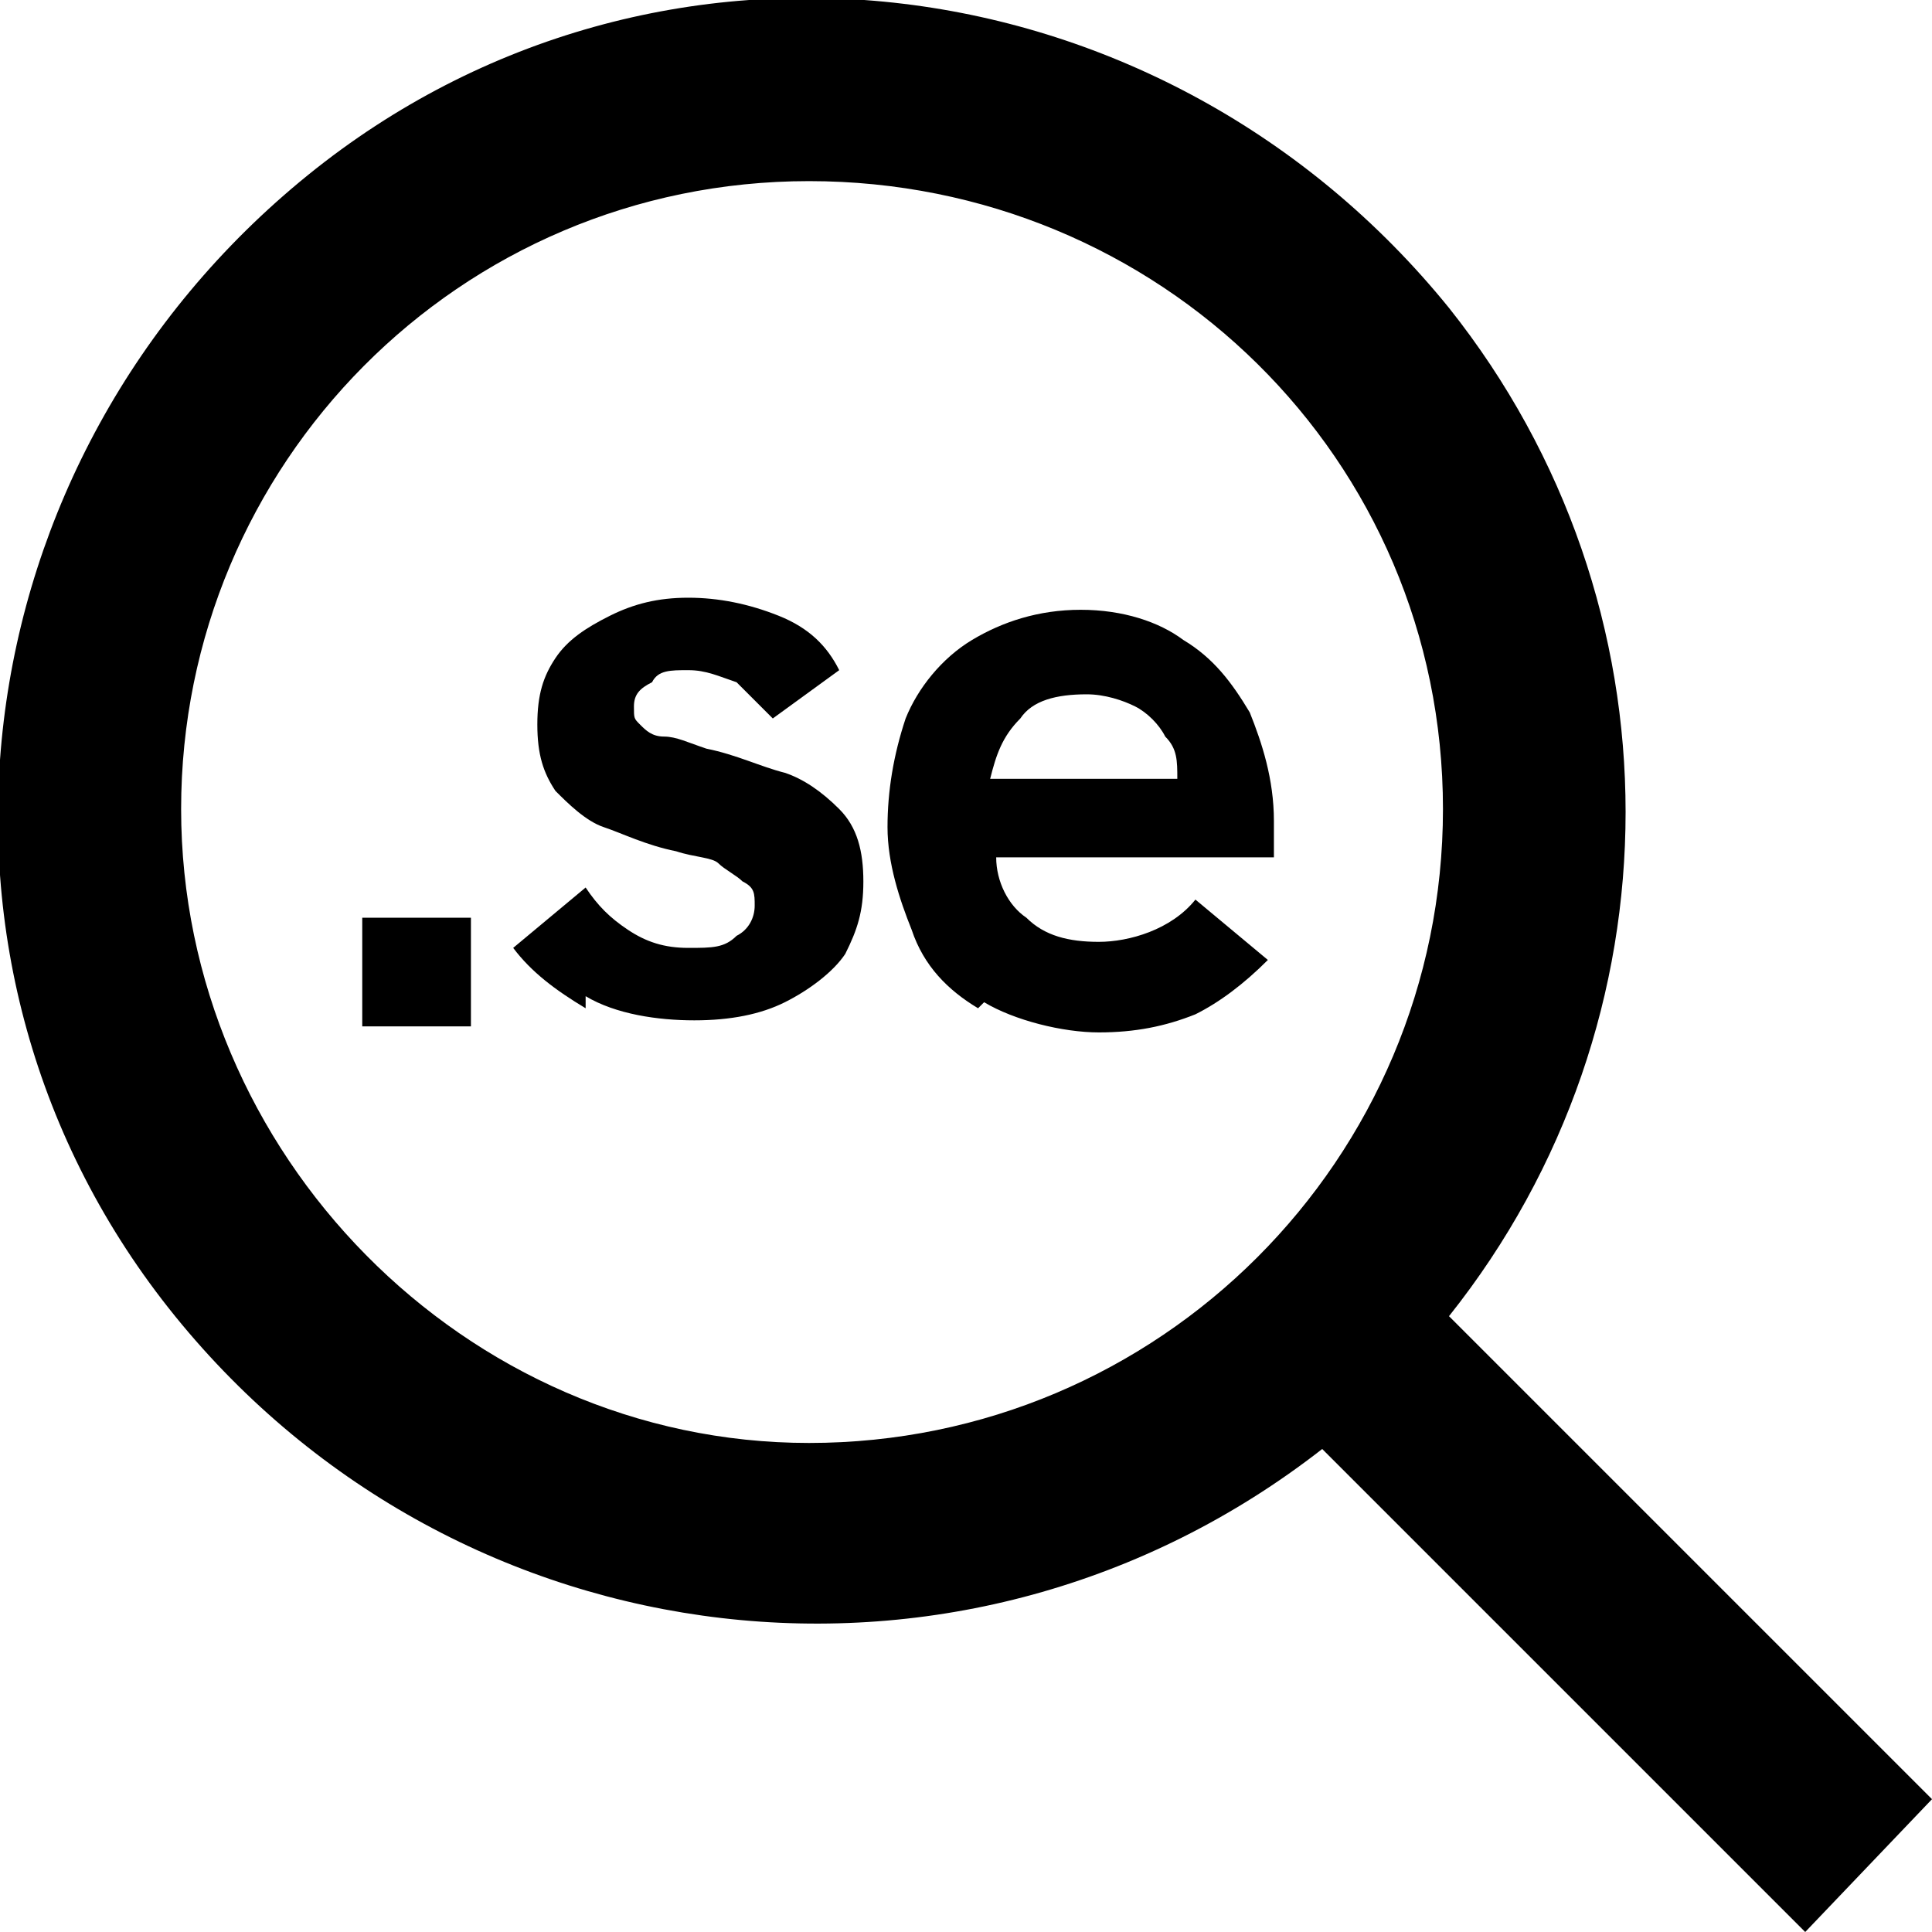
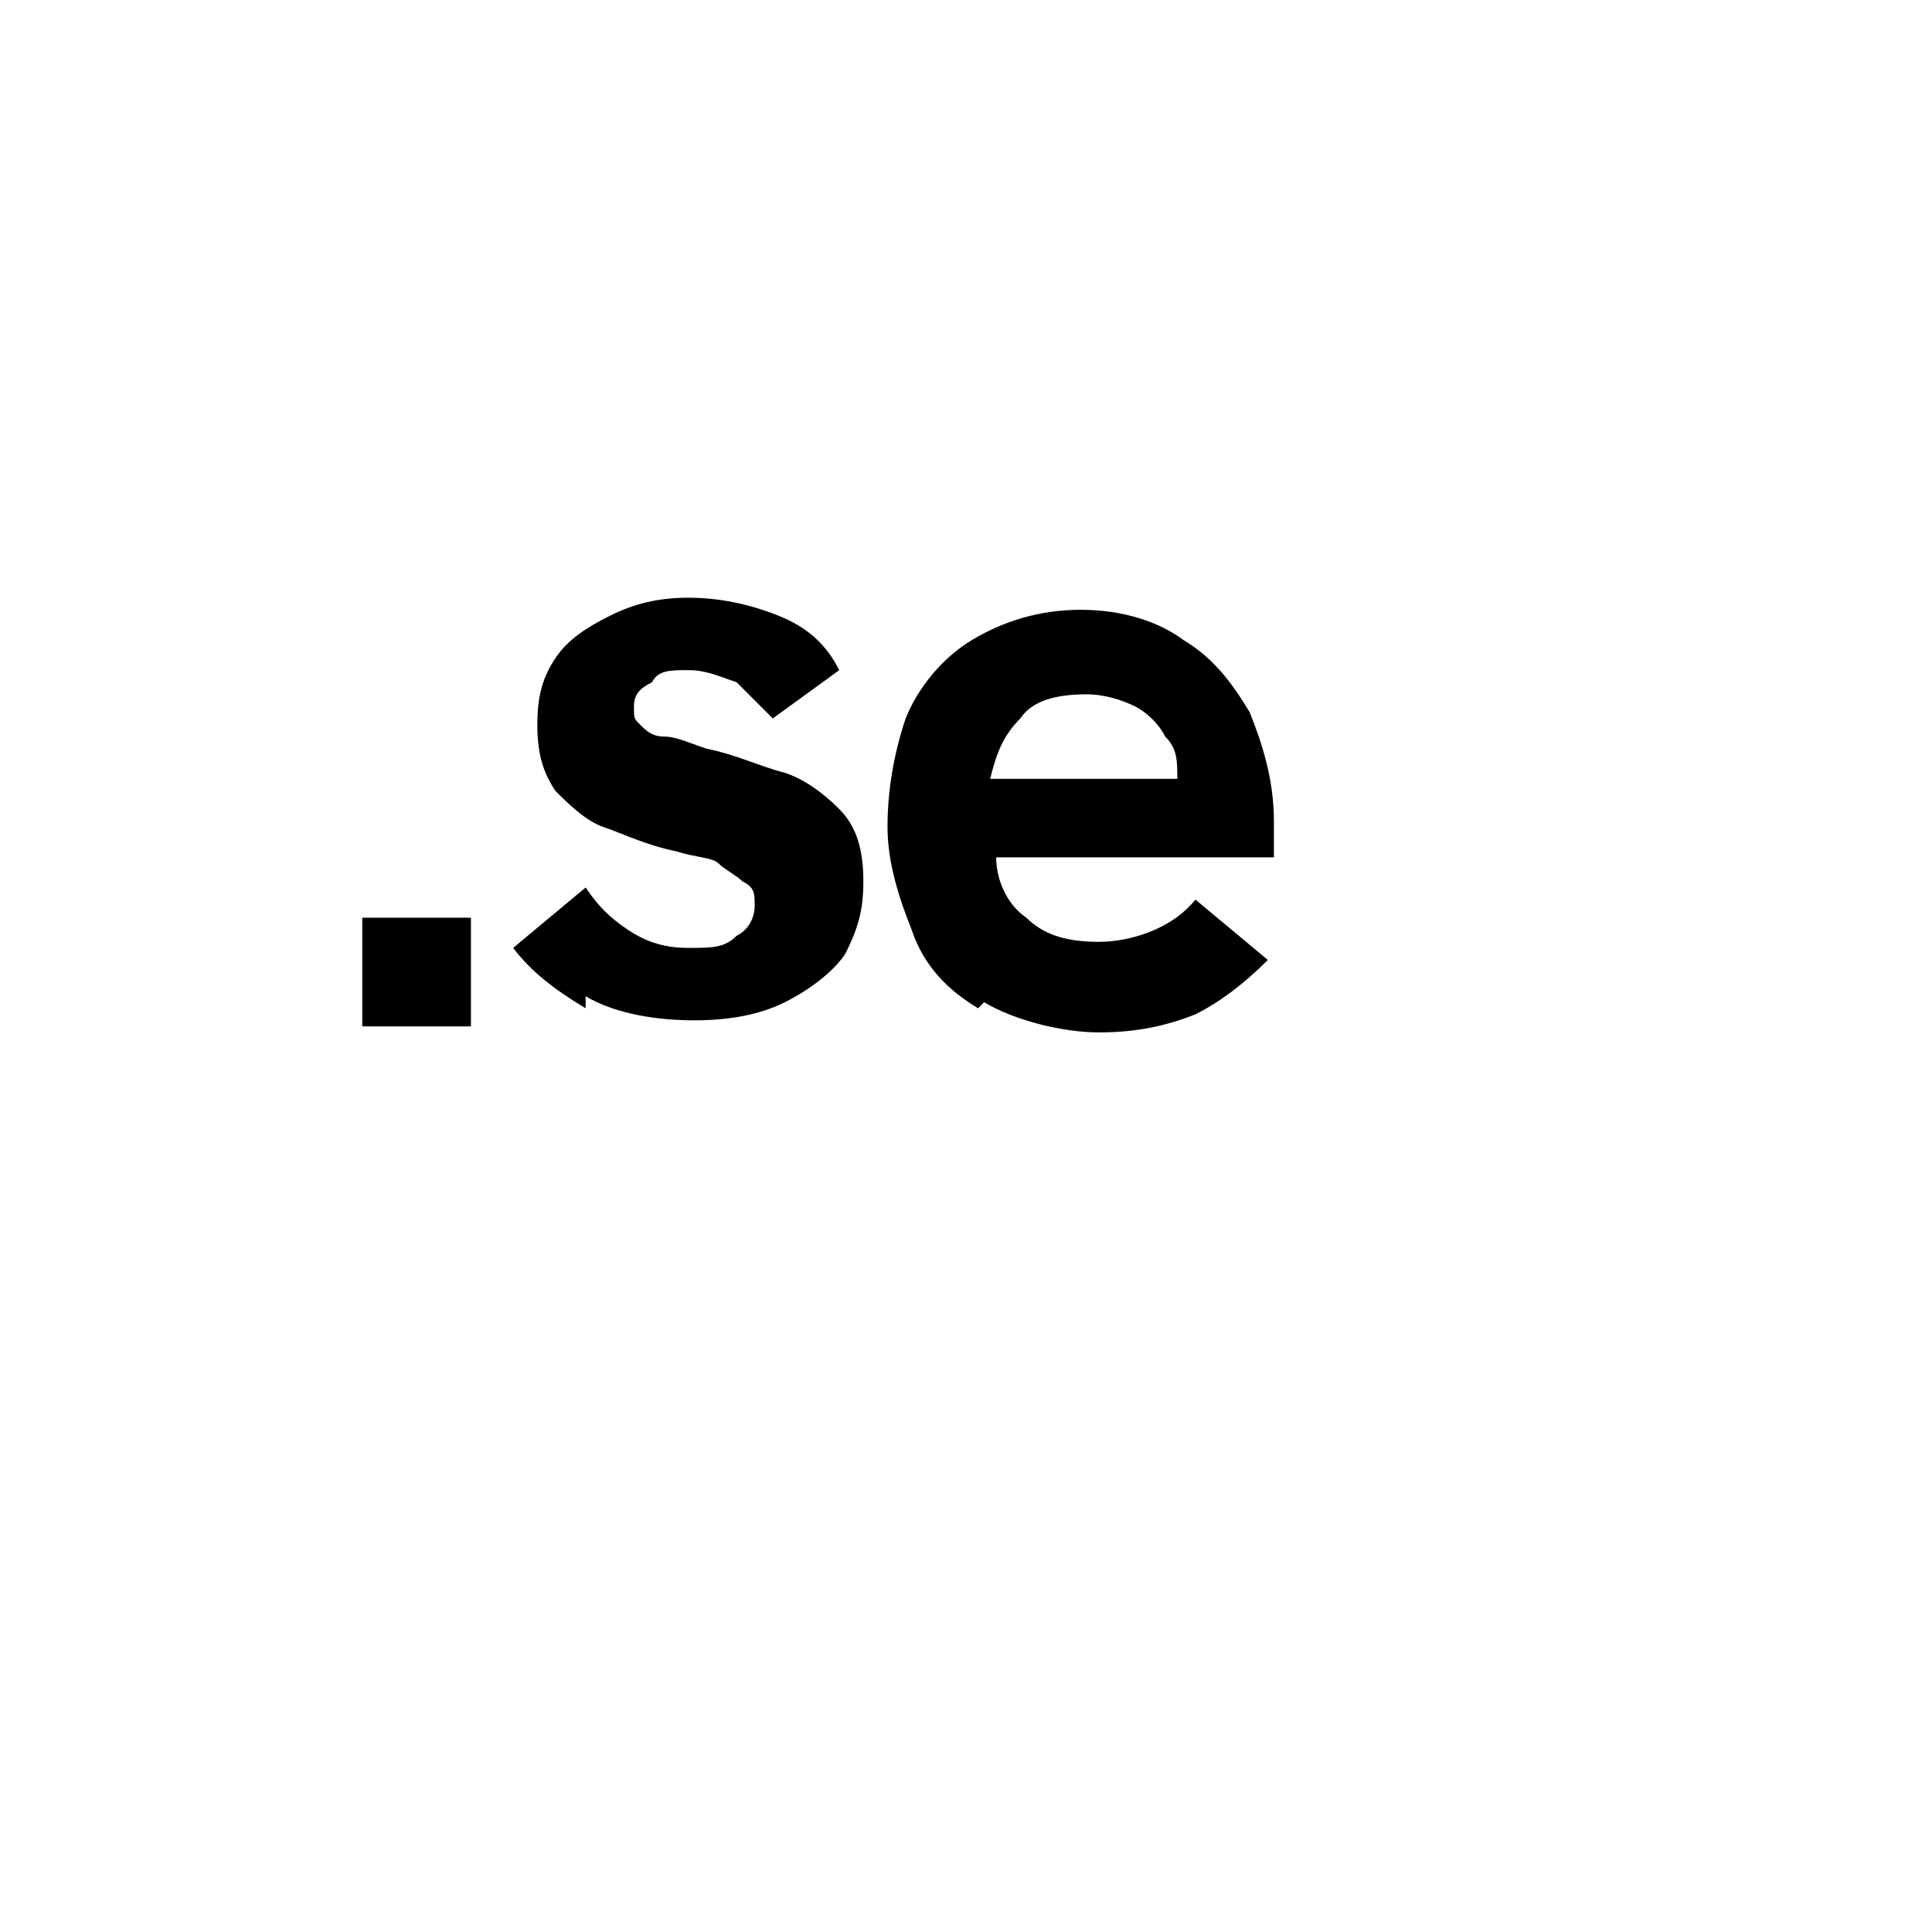
<svg xmlns="http://www.w3.org/2000/svg" viewBox="0 0 32 32" width="32" height="32" id="icon-search-domain">
-   <path d="m24 21.8 8 8-2.1 2.2-8-8c-5.9 4.6-14.3 3.6-19-2.2S-.7 7.6 5.1 2.9C10.9-1.8 19.3-.7 24 5.1c3.9 4.9 3.9 11.8 0 16.7Zm-10.6 2.1c5.8 0 10.5-4.7 10.5-10.5S19.2 3 13.4 3 3 7.7 3 13.4s4.7 10.5 10.4 10.5Z" />
  <path d="M6 15.2h1.8V17H6v-1.8ZM9.7 16.7c-.5-.3-.9-.6-1.2-1l1.2-1c.2.3.4.5.7.7.3.2.6.3 1 .3s.6 0 .8-.2c.2-.1.3-.3.3-.5s0-.3-.2-.4c-.1-.1-.3-.2-.4-.3s-.4-.1-.7-.2c-.5-.1-.9-.3-1.2-.4-.3-.1-.6-.4-.8-.6-.2-.3-.3-.6-.3-1.1s.1-.8.3-1.1.5-.5.9-.7c.4-.2.8-.3 1.3-.3s1 .1 1.5.3.8.5 1 .9l-1.1.8-.6-.6c-.3-.1-.5-.2-.8-.2s-.5 0-.6.2c-.2.1-.3.2-.3.4s0 .2.1.3.2.2.4.2.4.1.7.2c.5.1.9.3 1.3.4.3.1.6.3.9.6.3.3.4.7.4 1.2s-.1.8-.3 1.2c-.2.3-.6.6-1 .8-.4.2-.9.3-1.5.3s-1.3-.1-1.8-.4ZM16.2 16.7c-.5-.3-.9-.7-1.1-1.3-.2-.5-.4-1.1-.4-1.7s.1-1.2.3-1.8c.2-.5.6-1 1.1-1.3.5-.3 1.1-.5 1.8-.5s1.3.2 1.7.5c.5.3.8.7 1.1 1.2.2.5.4 1.1.4 1.8v.6h-4.6c0 .4.2.8.5 1 .3.3.7.4 1.2.4s1.2-.2 1.6-.7l1.2 1c-.4.4-.8.7-1.2.9-.5.2-1 .3-1.6.3s-1.4-.2-1.9-.5Zm3.3-3.8c0-.3 0-.5-.2-.7-.1-.2-.3-.4-.5-.5-.2-.1-.5-.2-.8-.2-.5 0-.9.1-1.1.4-.3.3-.4.6-.5 1h3.1Z" />
</svg>